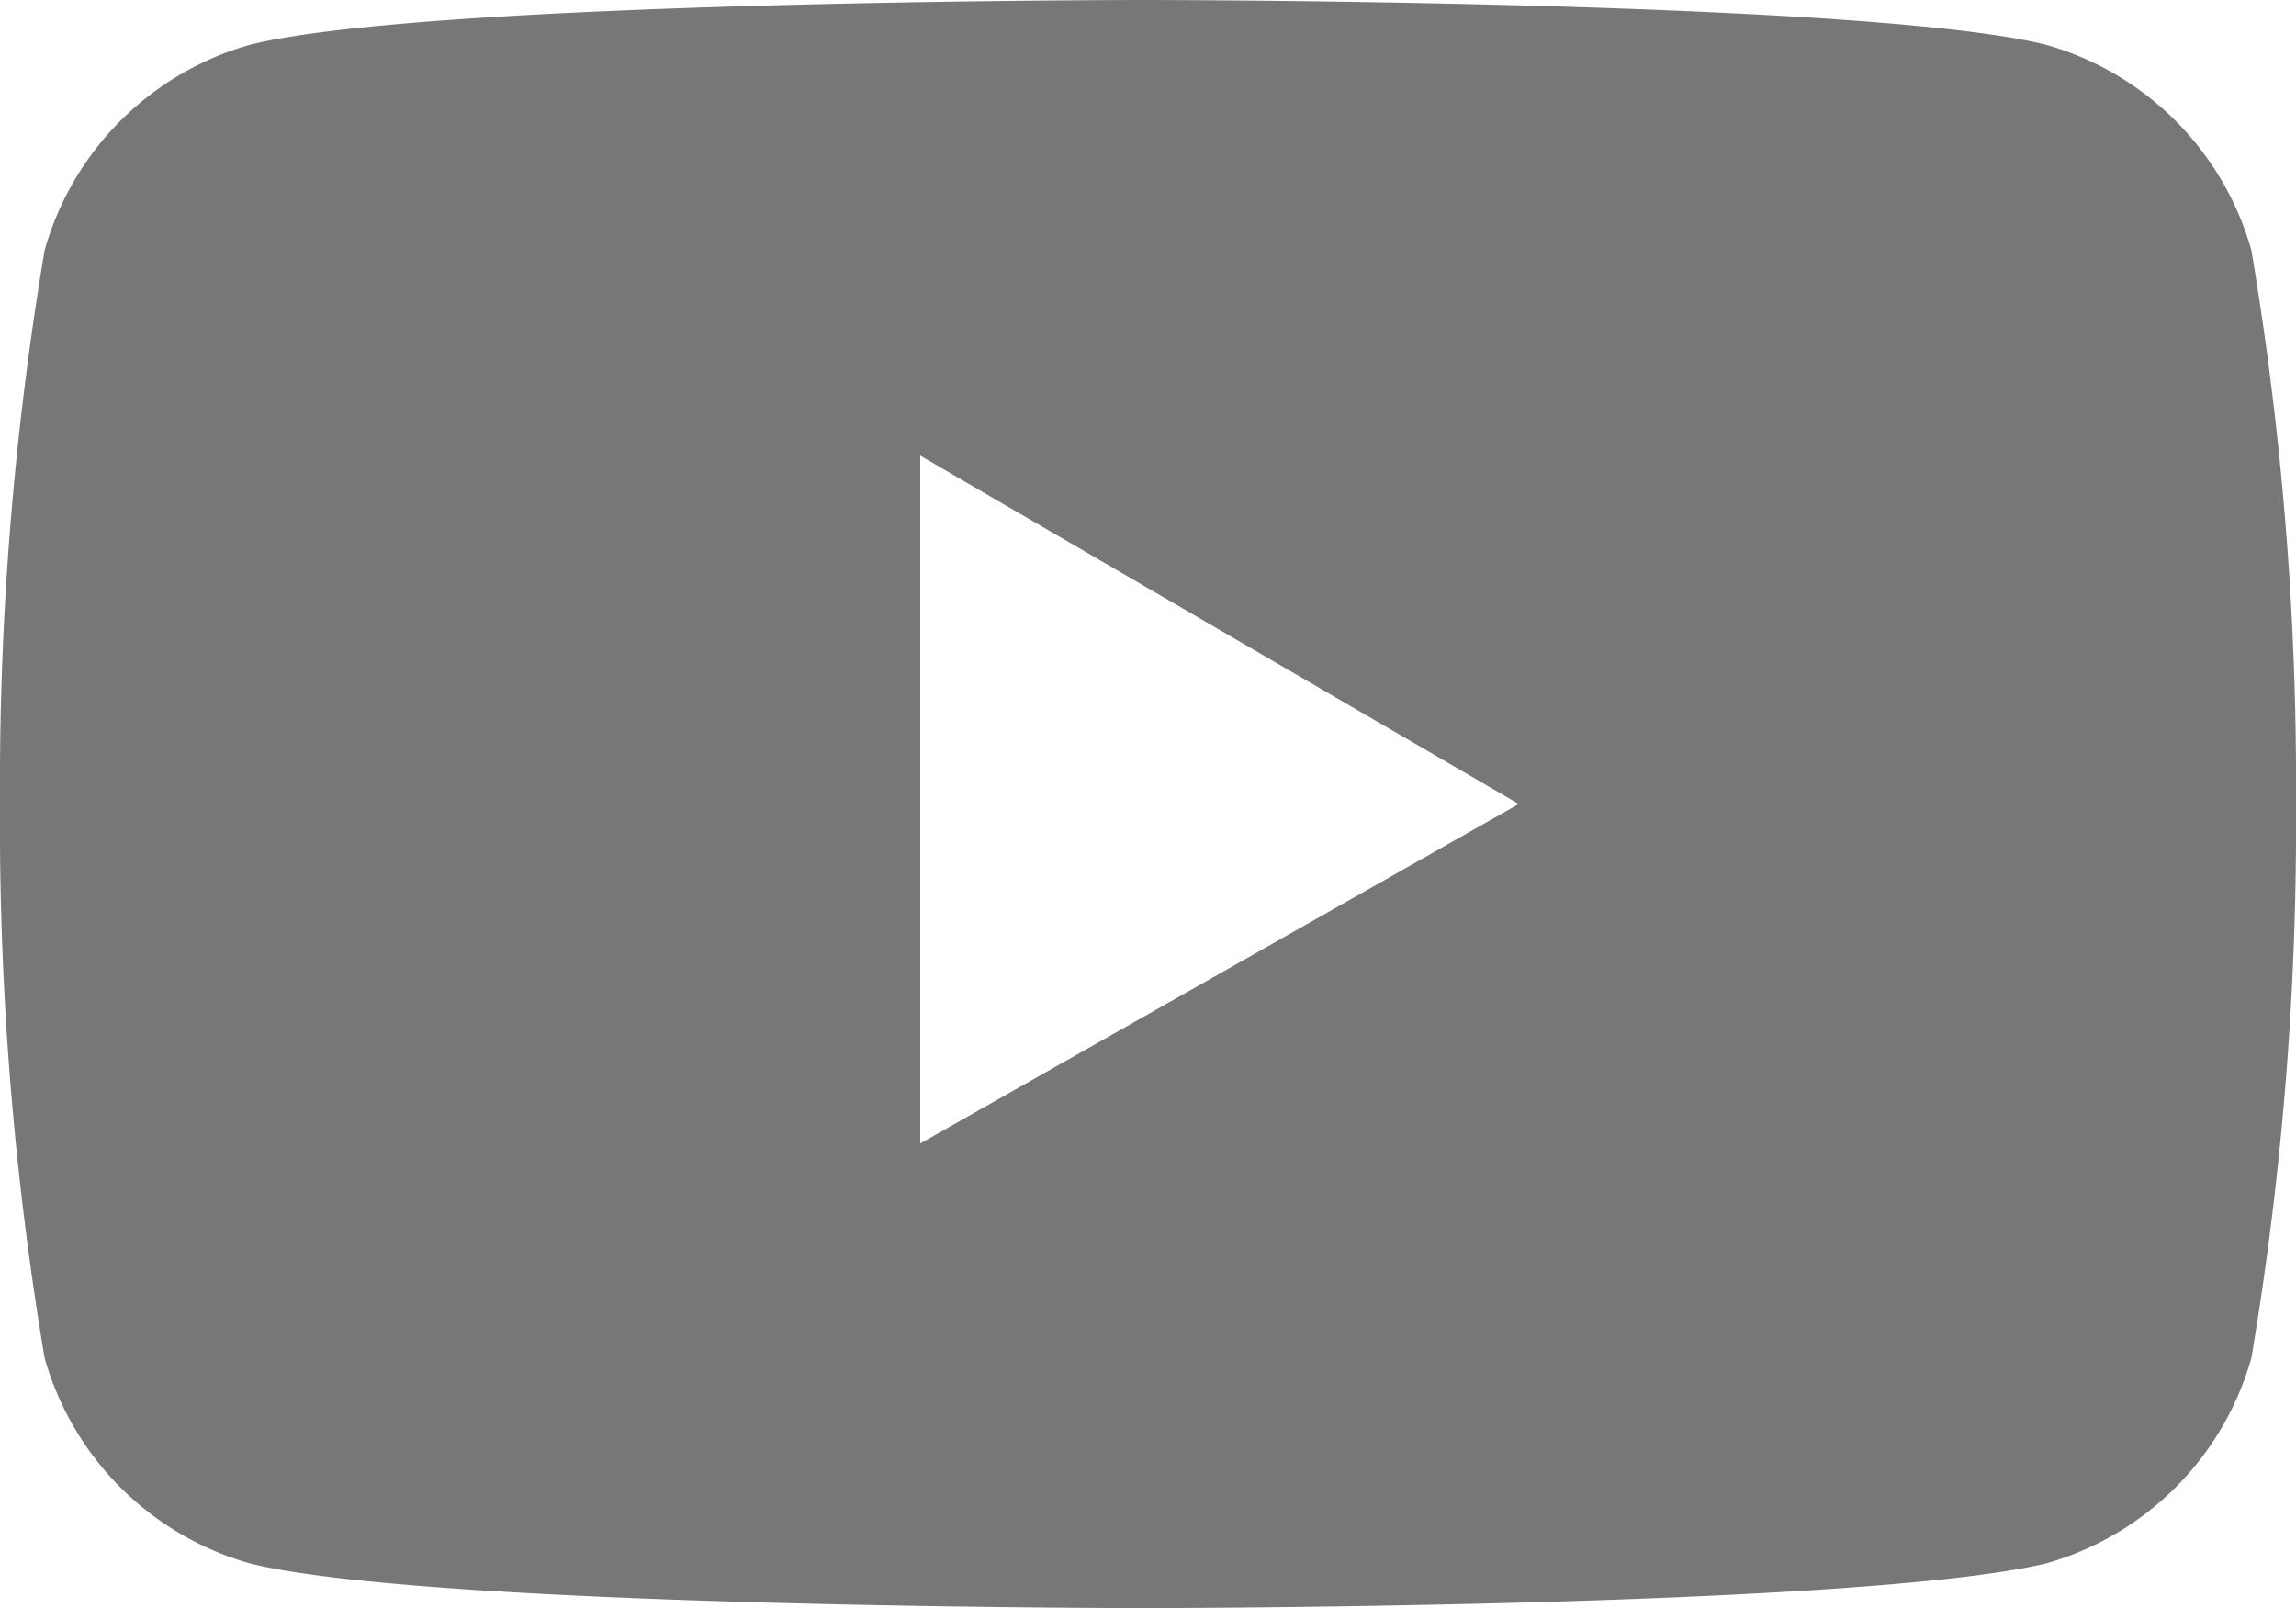
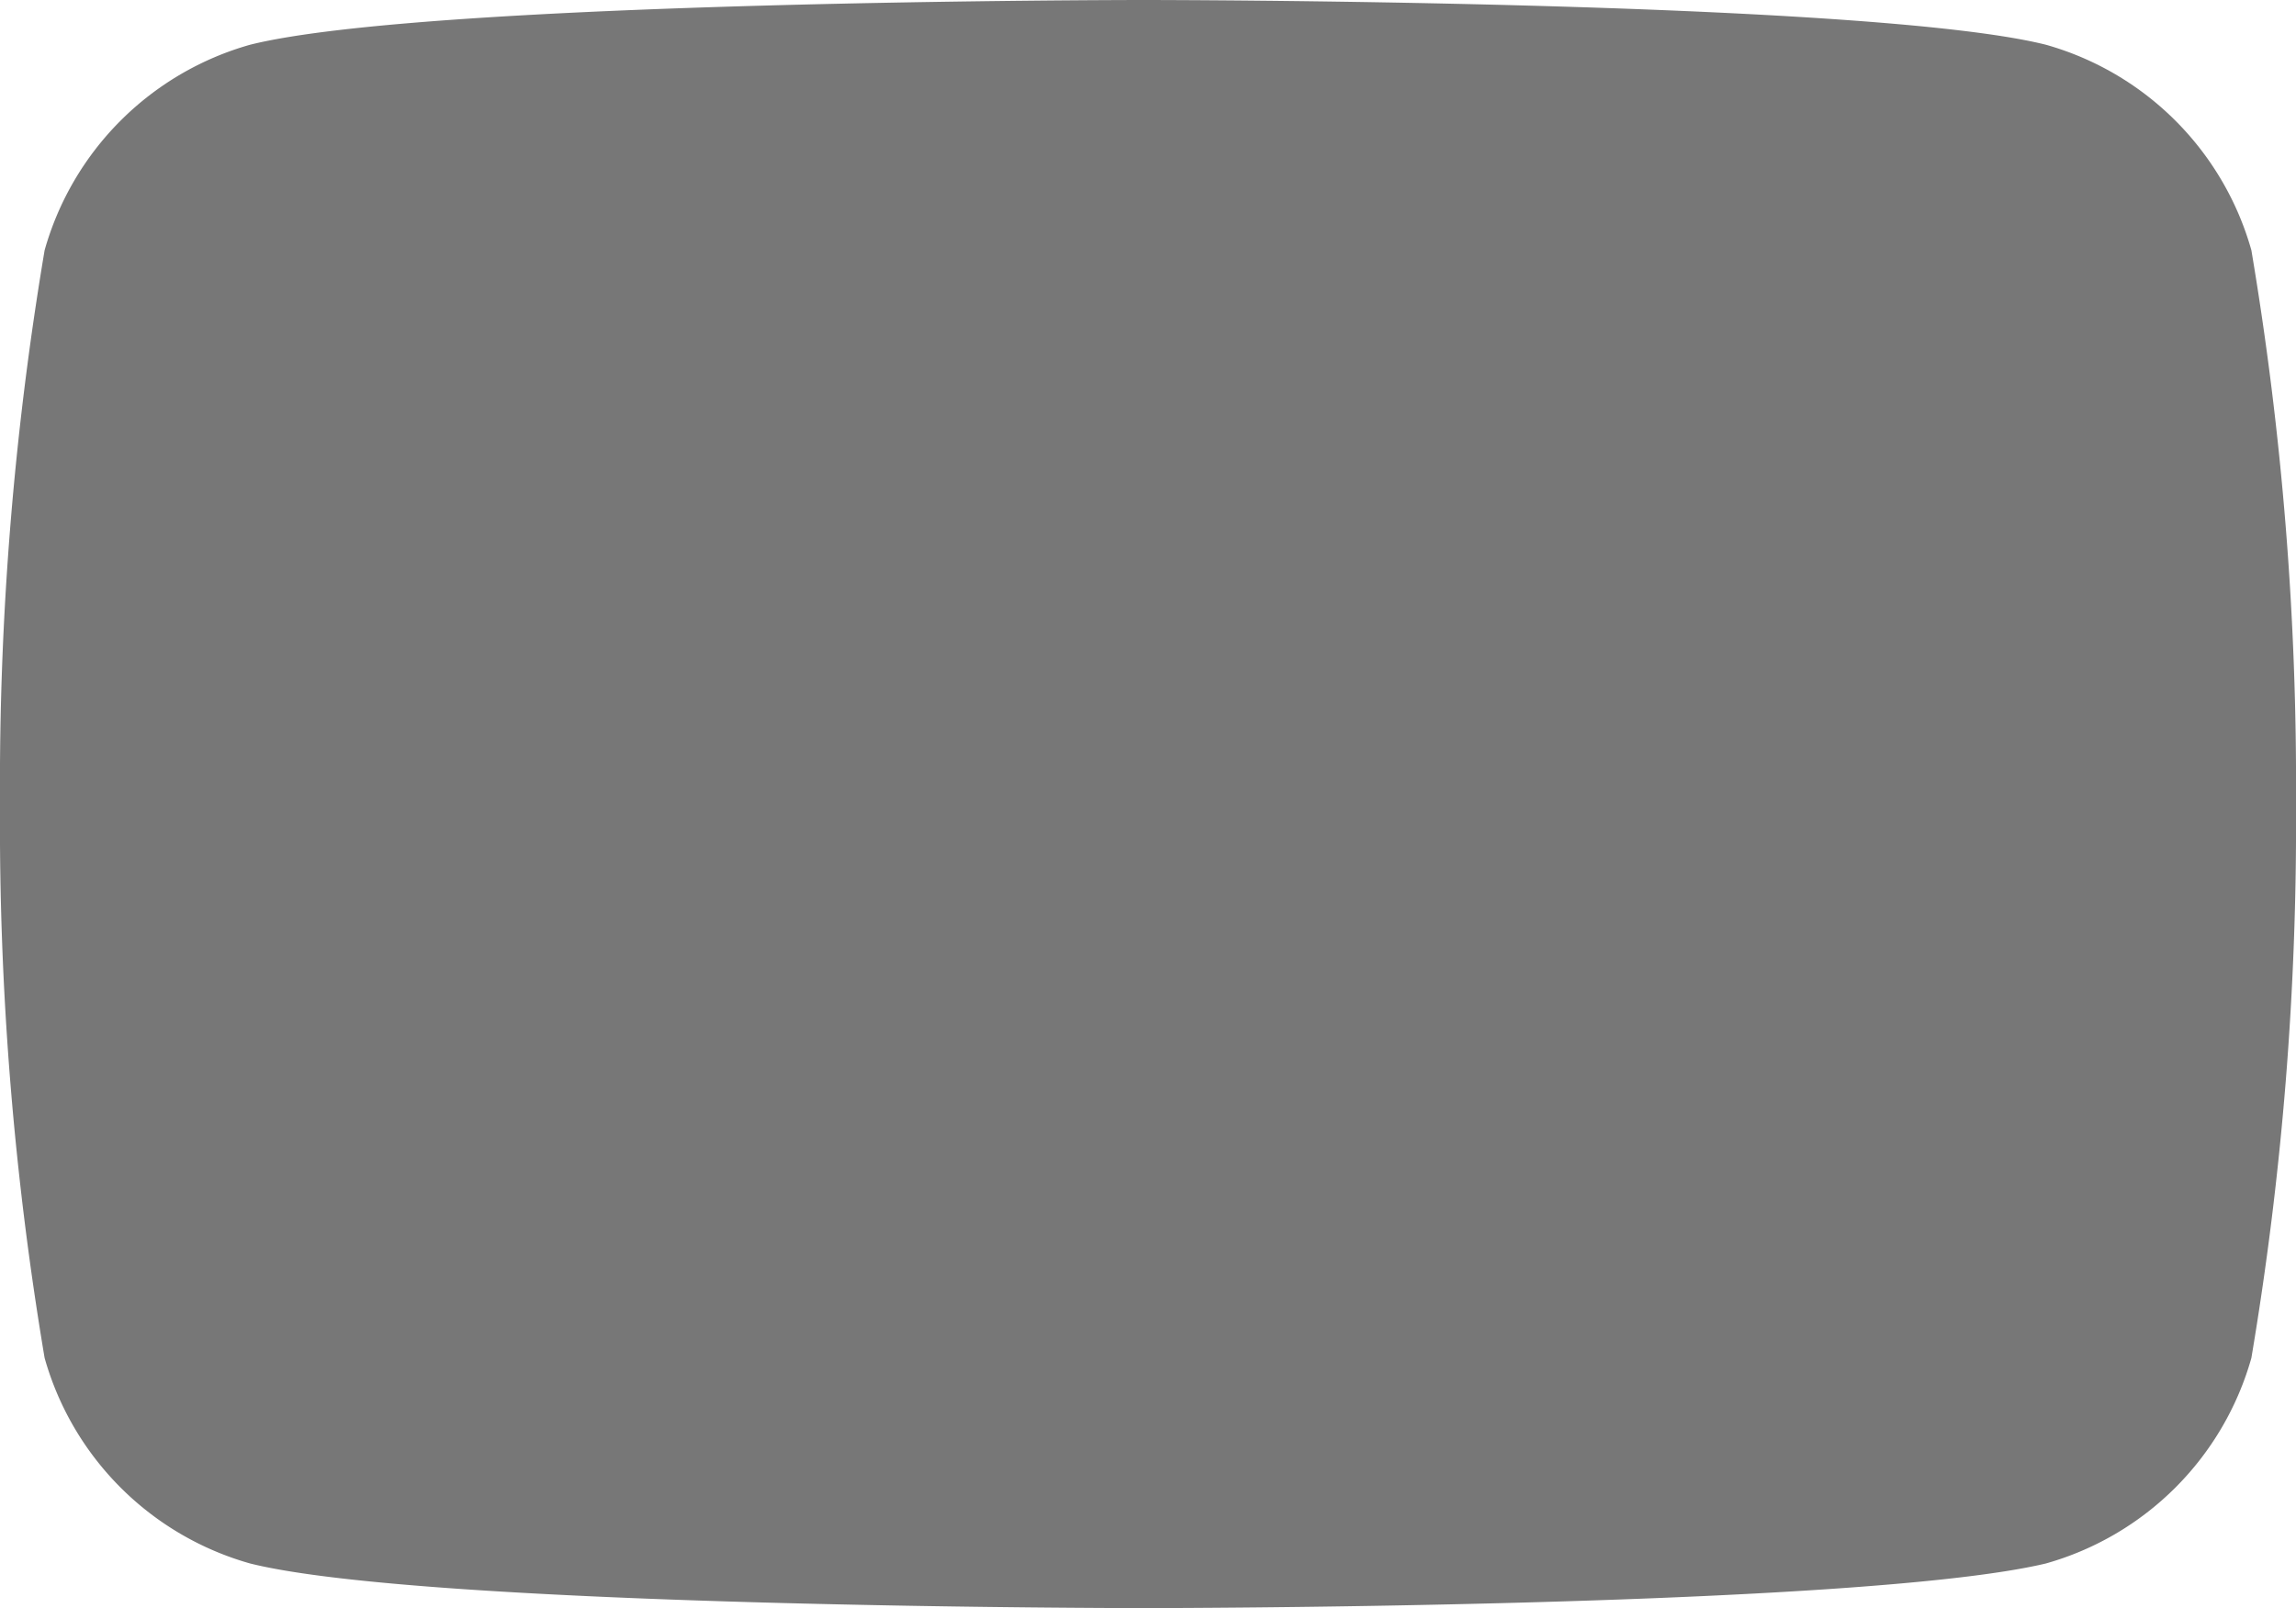
<svg xmlns="http://www.w3.org/2000/svg" id="g4167" width="21.405" height="14.992" viewBox="0 0 21.405 14.992">
-   <path id="path4156" d="M-635.481,1027.846s-6.663,0-8.329.417a2.773,2.773,0,0,0-1.916,1.916,29.963,29.963,0,0,0-.416,5.164,29.961,29.961,0,0,0,.416,5.164,2.773,2.773,0,0,0,1.916,1.916c1.666.416,8.329.416,8.329.416s6.663,0,8.412-.416a2.773,2.773,0,0,0,1.916-1.916,29.966,29.966,0,0,0,.416-5.164,29.968,29.968,0,0,0-.416-5.164,2.773,2.773,0,0,0-1.916-1.916C-628.735,1027.846-635.481,1027.846-635.481,1027.846Zm-2.082,4.248,5.58,3.248-5.58,3.165Z" transform="translate(646.142 -1027.846)" fill="#777" />
+   <path id="path4156" d="M-635.481,1027.846s-6.663,0-8.329.417a2.773,2.773,0,0,0-1.916,1.916,29.963,29.963,0,0,0-.416,5.164,29.961,29.961,0,0,0,.416,5.164,2.773,2.773,0,0,0,1.916,1.916c1.666.416,8.329.416,8.329.416s6.663,0,8.412-.416a2.773,2.773,0,0,0,1.916-1.916,29.966,29.966,0,0,0,.416-5.164,29.968,29.968,0,0,0-.416-5.164,2.773,2.773,0,0,0-1.916-1.916C-628.735,1027.846-635.481,1027.846-635.481,1027.846ZZ" transform="translate(646.142 -1027.846)" fill="#777" />
</svg>